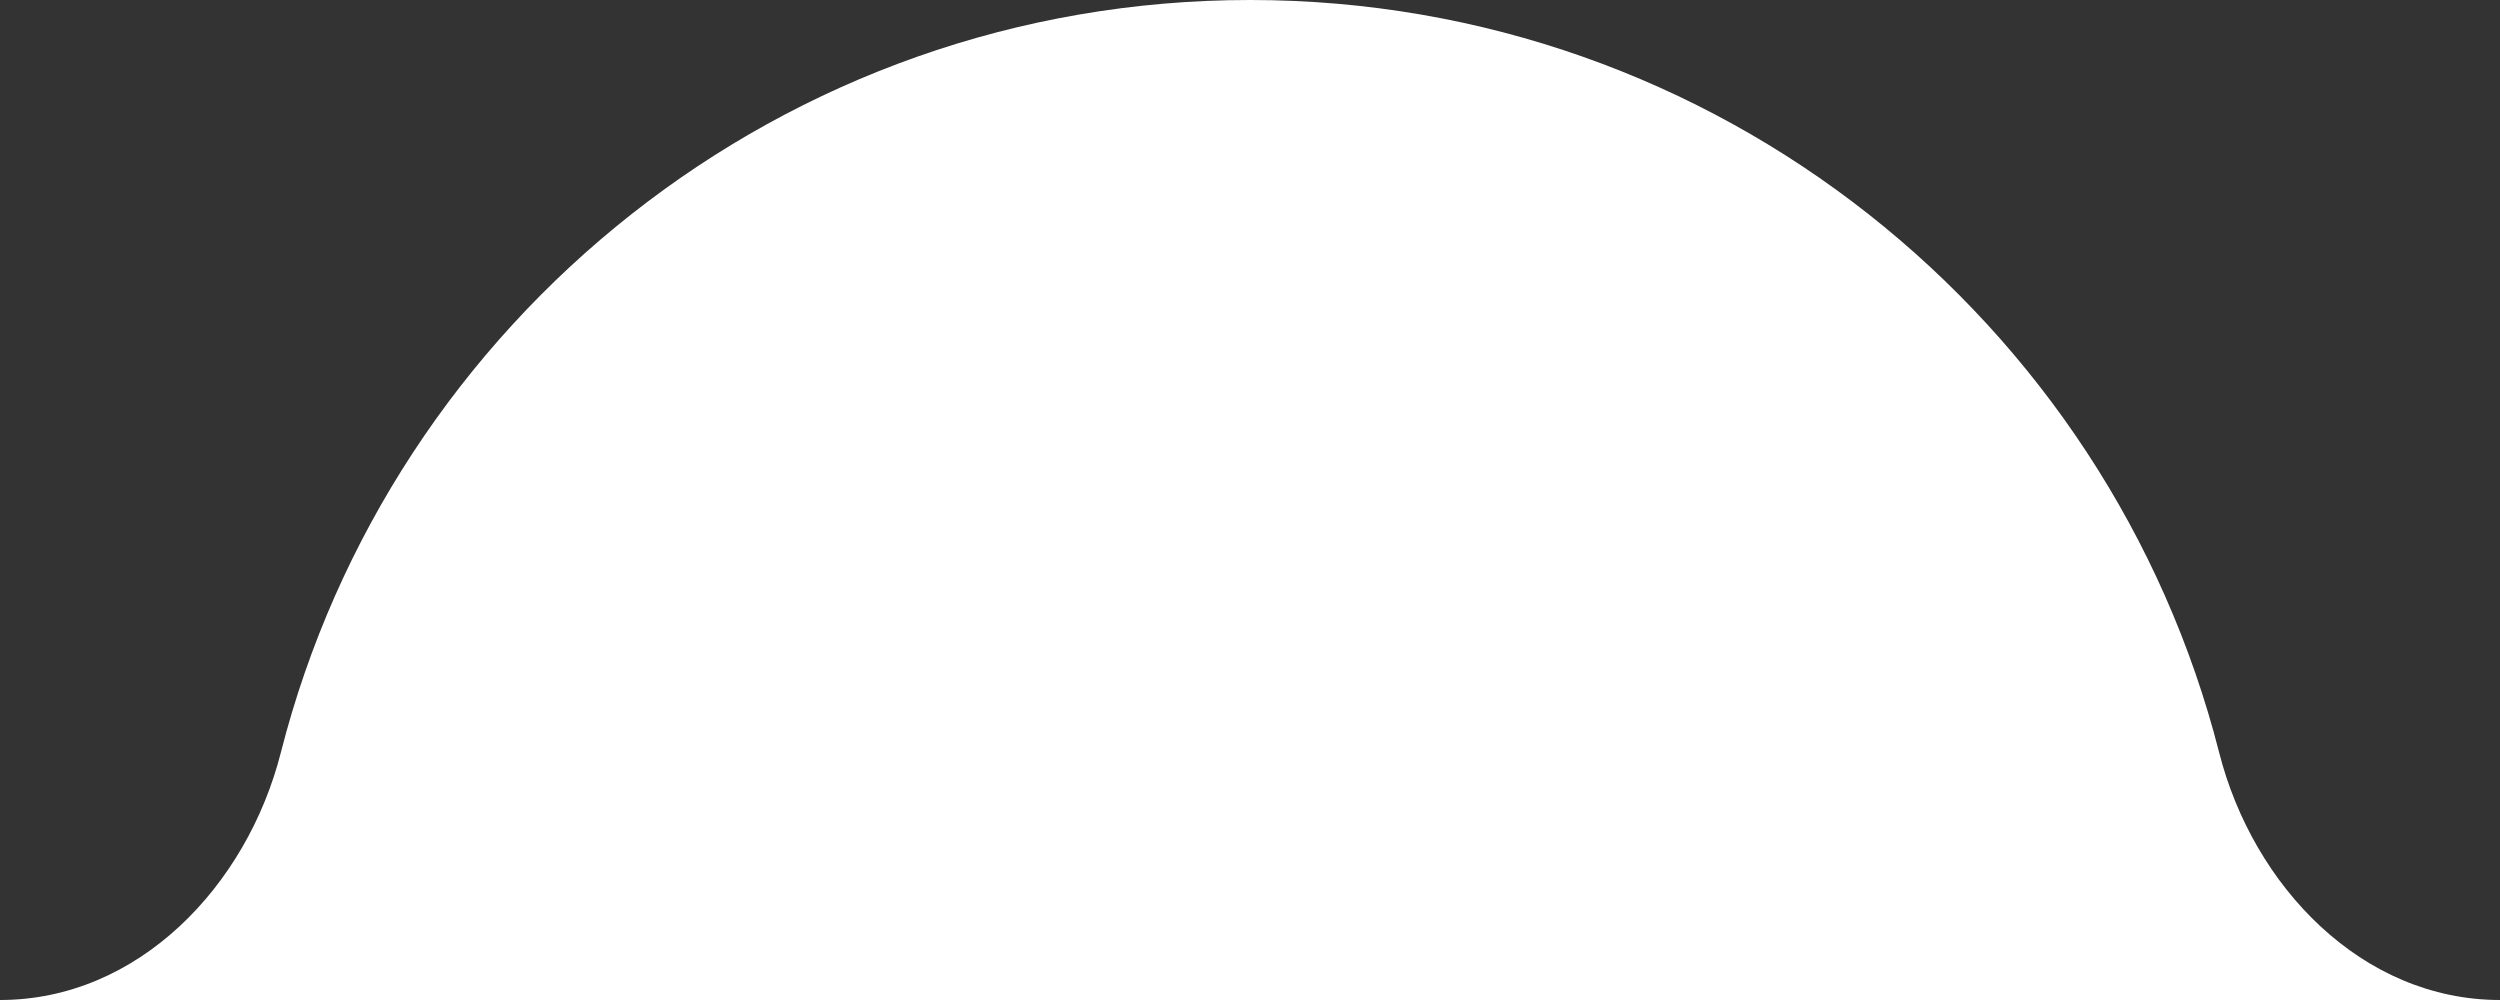
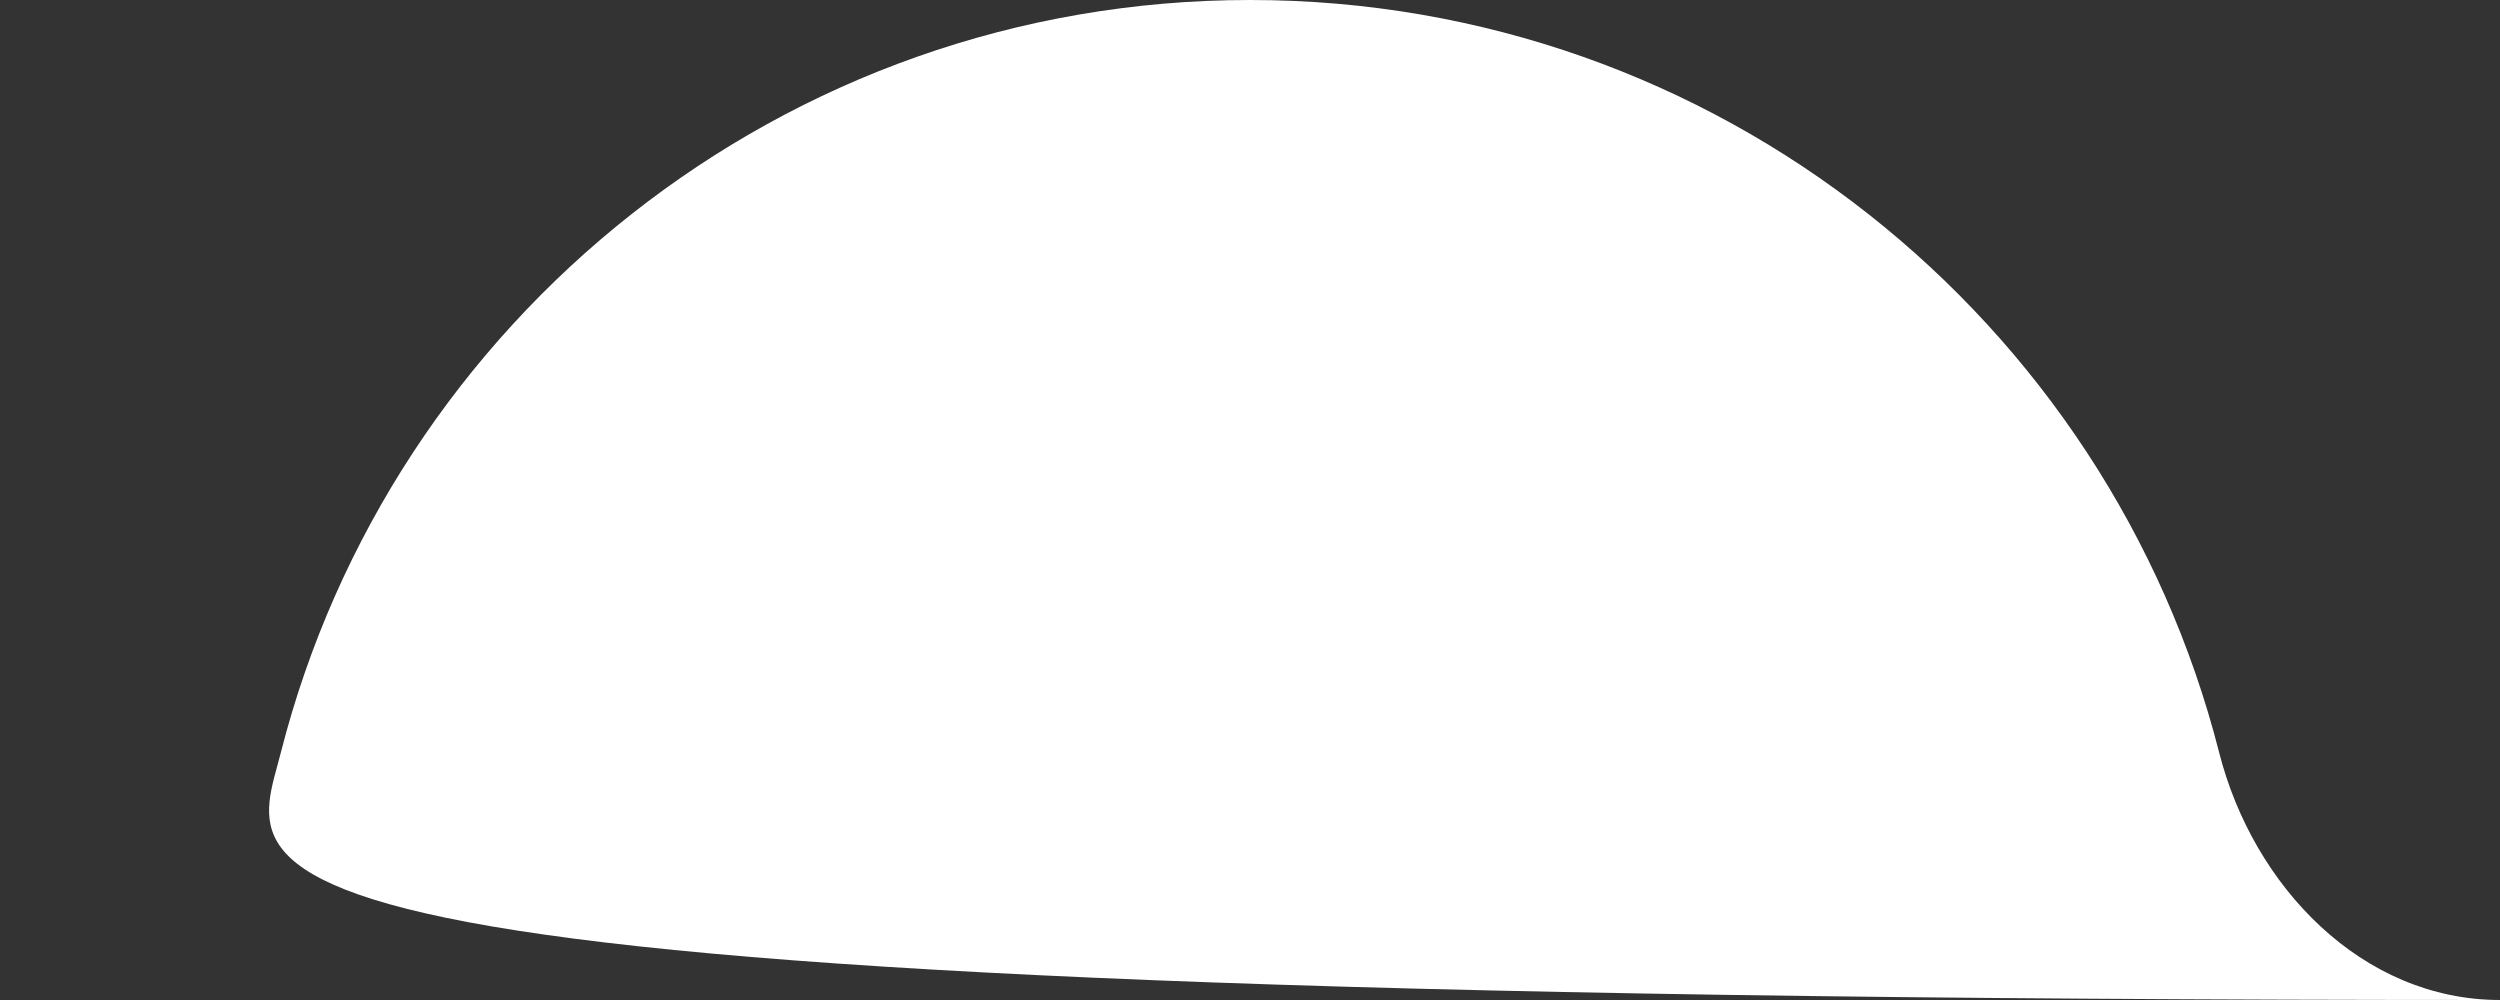
<svg xmlns="http://www.w3.org/2000/svg" width="100" height="40" viewBox="0 0 100 40" fill="none">
  <rect x="0" y="0" width="100" height="40" fill="#333333" stroke="none" />
-   <path fill-rule="evenodd" clip-rule="evenodd" d="M88.766 30.101C90.128 35.453 94.477 40 100 40H0C5.523 40 9.872 35.453 11.234 30.101C15.639 12.798 31.325 0 50 0C68.675 0 84.361 12.798 88.766 30.101Z" fill="white" />
+   <path fill-rule="evenodd" clip-rule="evenodd" d="M88.766 30.101C90.128 35.453 94.477 40 100 40C5.523 40 9.872 35.453 11.234 30.101C15.639 12.798 31.325 0 50 0C68.675 0 84.361 12.798 88.766 30.101Z" fill="white" />
</svg>